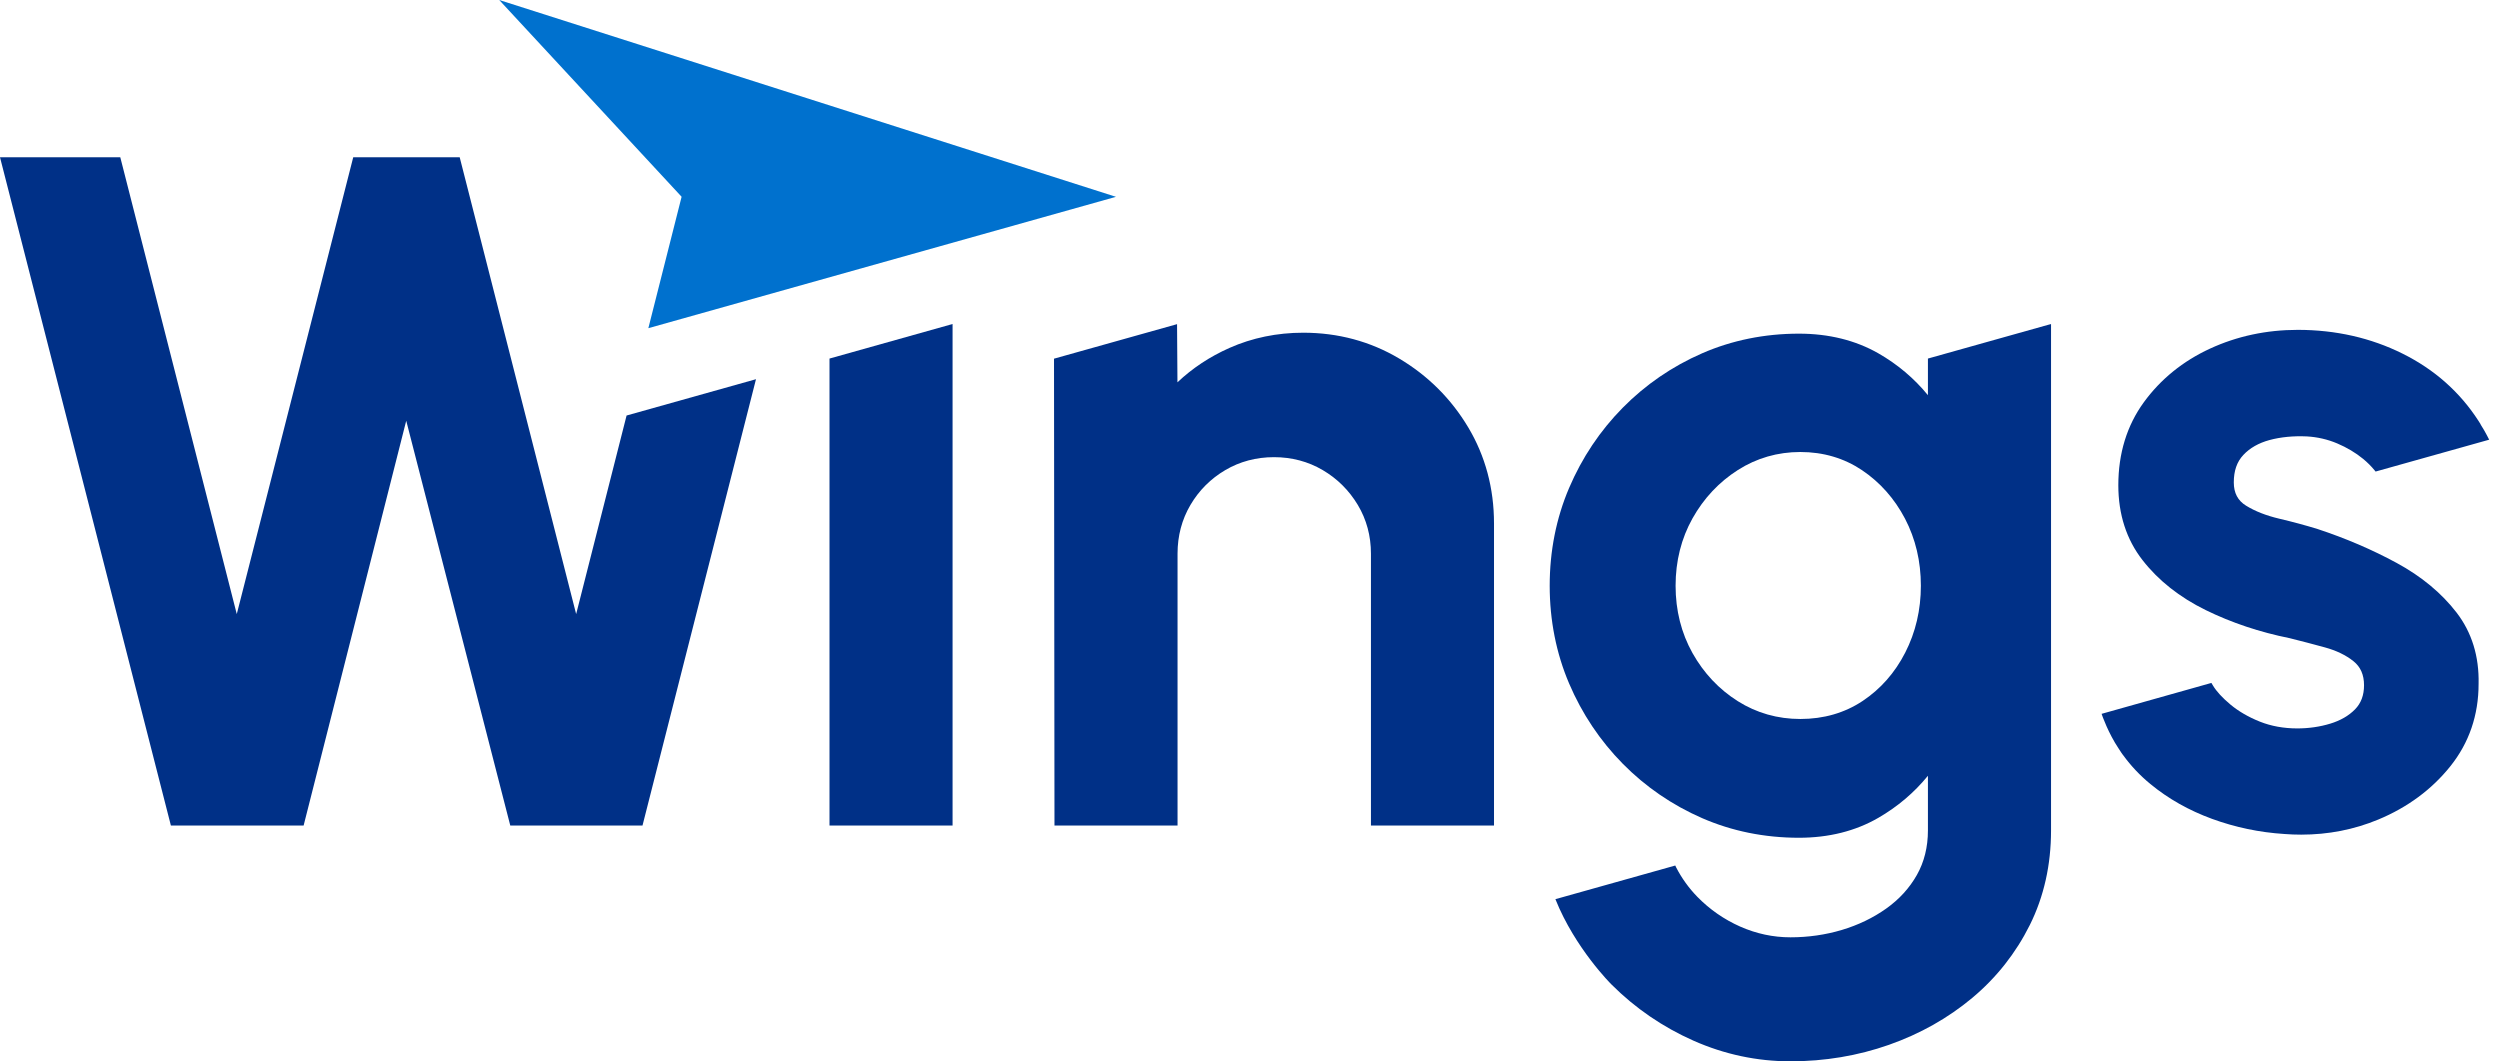
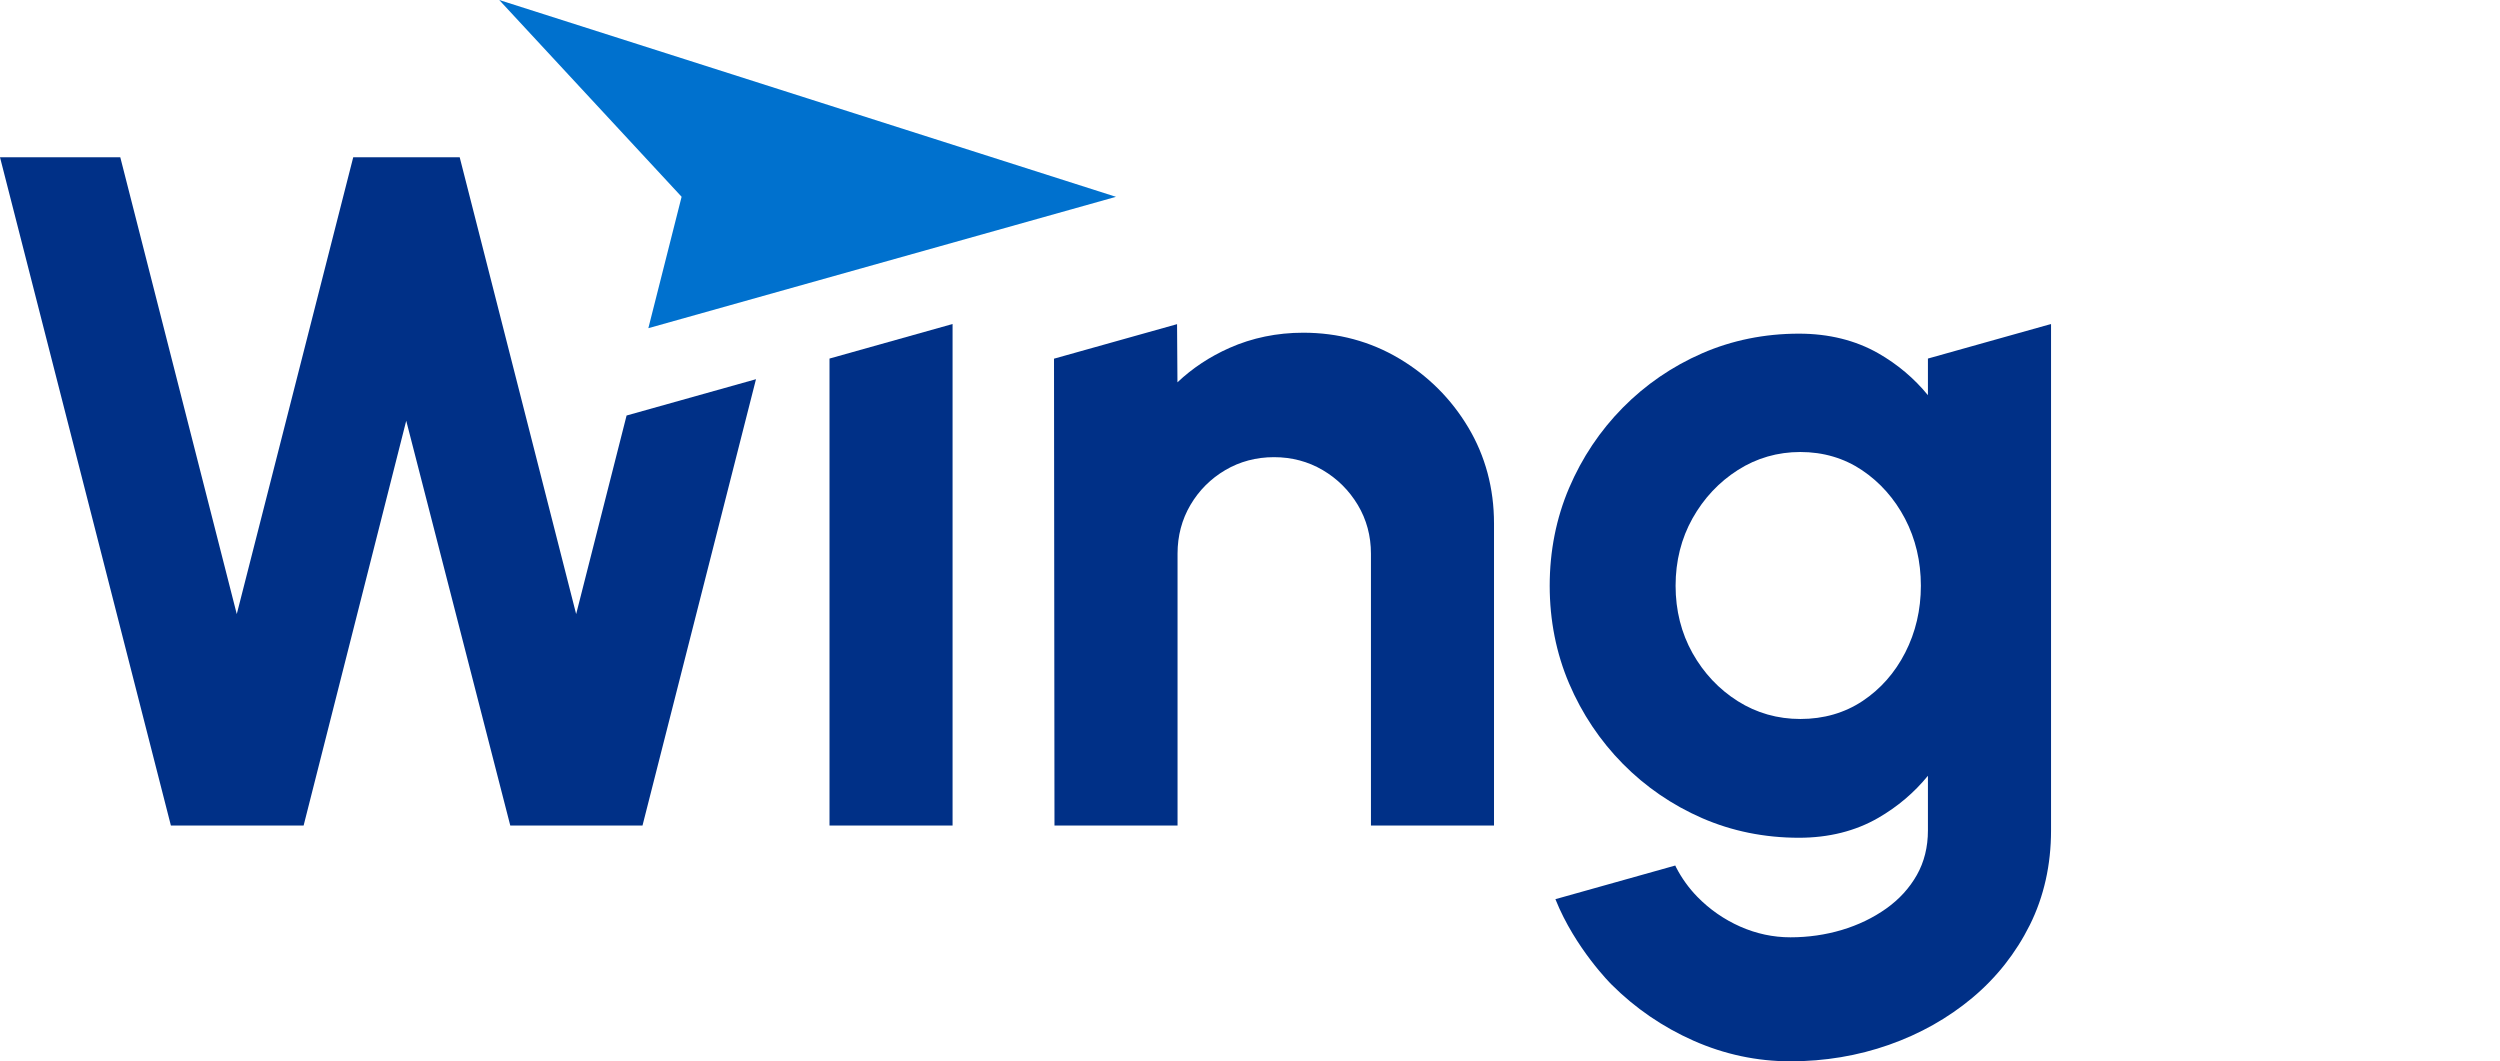
<svg xmlns="http://www.w3.org/2000/svg" width="106" height="45" viewBox="0 0 106 45" fill="none">
  <path d="M28.9 8.343L27.49 13.915L47.317 8.345L21.167 0L28.9 8.343Z" fill="#0071CE" />
  <path d="M81.744 15.203V16.756C81.16 16.041 80.453 15.444 79.638 14.979C78.67 14.427 77.538 14.147 76.275 14.147C74.818 14.147 73.436 14.428 72.168 14.981C70.9 15.534 69.769 16.31 68.805 17.287C67.841 18.264 67.076 19.409 66.53 20.689C65.984 21.97 65.707 23.365 65.707 24.834C65.707 26.304 65.984 27.699 66.53 28.98C67.076 30.26 67.842 31.405 68.805 32.382C69.769 33.359 70.9 34.135 72.168 34.688C73.436 35.241 74.818 35.521 76.275 35.521C77.538 35.521 78.67 35.238 79.638 34.678C80.453 34.208 81.16 33.609 81.744 32.893V35.212C81.744 35.912 81.587 36.547 81.276 37.098C80.963 37.653 80.526 38.132 79.976 38.523C79.421 38.917 78.788 39.222 78.096 39.429C77.401 39.637 76.667 39.742 75.915 39.742C75.183 39.742 74.466 39.589 73.784 39.287C73.101 38.984 72.489 38.559 71.966 38.024C71.608 37.656 71.306 37.237 71.069 36.779L71.032 36.698L65.949 38.125C66.784 40.216 68.326 41.741 68.326 41.741C69.329 42.745 70.5 43.547 71.807 44.126C73.116 44.706 74.498 45 75.915 45C77.367 45 78.772 44.765 80.091 44.301C81.41 43.837 82.599 43.167 83.623 42.311C84.65 41.453 85.471 40.412 86.066 39.217C86.662 38.018 86.964 36.671 86.964 35.212V13.738L81.744 15.203ZM80.783 27.668C80.346 28.524 79.736 29.216 78.971 29.724C78.21 30.229 77.323 30.485 76.335 30.485C75.372 30.485 74.48 30.232 73.685 29.731C72.887 29.228 72.24 28.542 71.763 27.692C71.287 26.842 71.045 25.881 71.045 24.835C71.045 23.789 71.287 22.828 71.763 21.978C72.24 21.128 72.887 20.438 73.686 19.929C74.481 19.422 75.373 19.165 76.334 19.165C77.308 19.165 78.188 19.425 78.95 19.936C79.716 20.451 80.329 21.144 80.774 21.994C81.219 22.846 81.445 23.802 81.445 24.836C81.445 25.856 81.222 26.809 80.783 27.668Z" fill="#003087" />
  <path d="M35.171 15.203V35.003H40.389V13.738L35.171 15.203Z" fill="#003087" />
  <path d="M26.567 17.618L24.429 26.037L19.491 6.668H14.977L10.039 26.037L5.1 6.668H0L7.246 35.003H12.873L17.224 17.84L21.636 35.003H27.242L32.054 16.078L26.567 17.618Z" fill="#003087" />
  <path d="M62.252 18.119C61.528 16.906 60.542 15.925 59.324 15.201C58.103 14.475 56.734 14.107 55.258 14.107C54.146 14.107 53.093 14.324 52.129 14.752C51.297 15.121 50.557 15.611 49.924 16.21L49.907 13.744L44.69 15.208L44.71 35.004H49.928V23.474C49.928 22.722 50.111 22.028 50.474 21.411C50.838 20.792 51.336 20.294 51.954 19.931C52.571 19.568 53.266 19.384 54.018 19.384C54.77 19.384 55.465 19.568 56.082 19.931C56.7 20.294 57.202 20.793 57.572 21.411C57.941 22.028 58.128 22.723 58.128 23.474V35.002H63.346V22.195C63.346 20.705 62.978 19.333 62.252 18.119Z" fill="#003087" />
-   <path d="M93.763 28.956L93.83 29.067C93.979 29.317 94.23 29.588 94.573 29.875C94.918 30.162 95.337 30.405 95.818 30.597C96.296 30.788 96.829 30.885 97.404 30.885C97.892 30.885 98.363 30.817 98.805 30.682C99.235 30.551 99.588 30.347 99.854 30.076C100.11 29.813 100.235 29.479 100.235 29.054C100.235 28.611 100.089 28.278 99.788 28.036C99.468 27.779 99.058 27.581 98.57 27.448C98.061 27.309 97.561 27.178 97.084 27.059C95.817 26.805 94.616 26.404 93.521 25.867C92.416 25.325 91.515 24.612 90.843 23.749C90.162 22.876 89.817 21.808 89.817 20.575C89.817 19.225 90.181 18.041 90.899 17.055C91.613 16.076 92.556 15.311 93.704 14.782C94.847 14.254 96.099 13.986 97.425 13.986C99.03 13.986 100.526 14.325 101.869 14.994C103.218 15.664 104.3 16.623 105.086 17.843L105.181 17.993L105.176 17.995C105.281 18.159 105.371 18.313 105.447 18.461L105.541 18.643L100.725 19.994L100.687 19.947C100.54 19.767 100.379 19.607 100.196 19.456C99.876 19.194 99.506 18.974 99.097 18.801C98.691 18.629 98.259 18.53 97.813 18.504C97.236 18.478 96.701 18.53 96.227 18.658C95.767 18.783 95.394 18.995 95.117 19.291C94.845 19.581 94.713 19.961 94.713 20.455C94.713 20.903 94.883 21.225 95.232 21.44C95.615 21.677 96.086 21.861 96.632 21.99C97.202 22.124 97.754 22.273 98.273 22.433C99.455 22.823 100.578 23.304 101.614 23.866C102.663 24.434 103.519 25.143 104.157 25.971C104.805 26.812 105.119 27.831 105.092 28.998C105.092 30.32 104.69 31.496 103.895 32.489C103.107 33.474 102.078 34.234 100.838 34.749C99.813 35.175 98.717 35.389 97.572 35.389C97.333 35.389 97.093 35.38 96.851 35.361C95.802 35.294 94.773 35.078 93.796 34.722C92.815 34.364 91.934 33.867 91.177 33.243C90.737 32.882 90.349 32.471 90.022 32.02L89.996 31.987C89.996 31.987 89.978 31.963 89.948 31.919L89.941 31.908C89.914 31.869 89.877 31.813 89.833 31.743C89.391 31.084 89.136 30.351 89.107 30.267L93.763 28.956Z" fill="#003087" />
</svg>